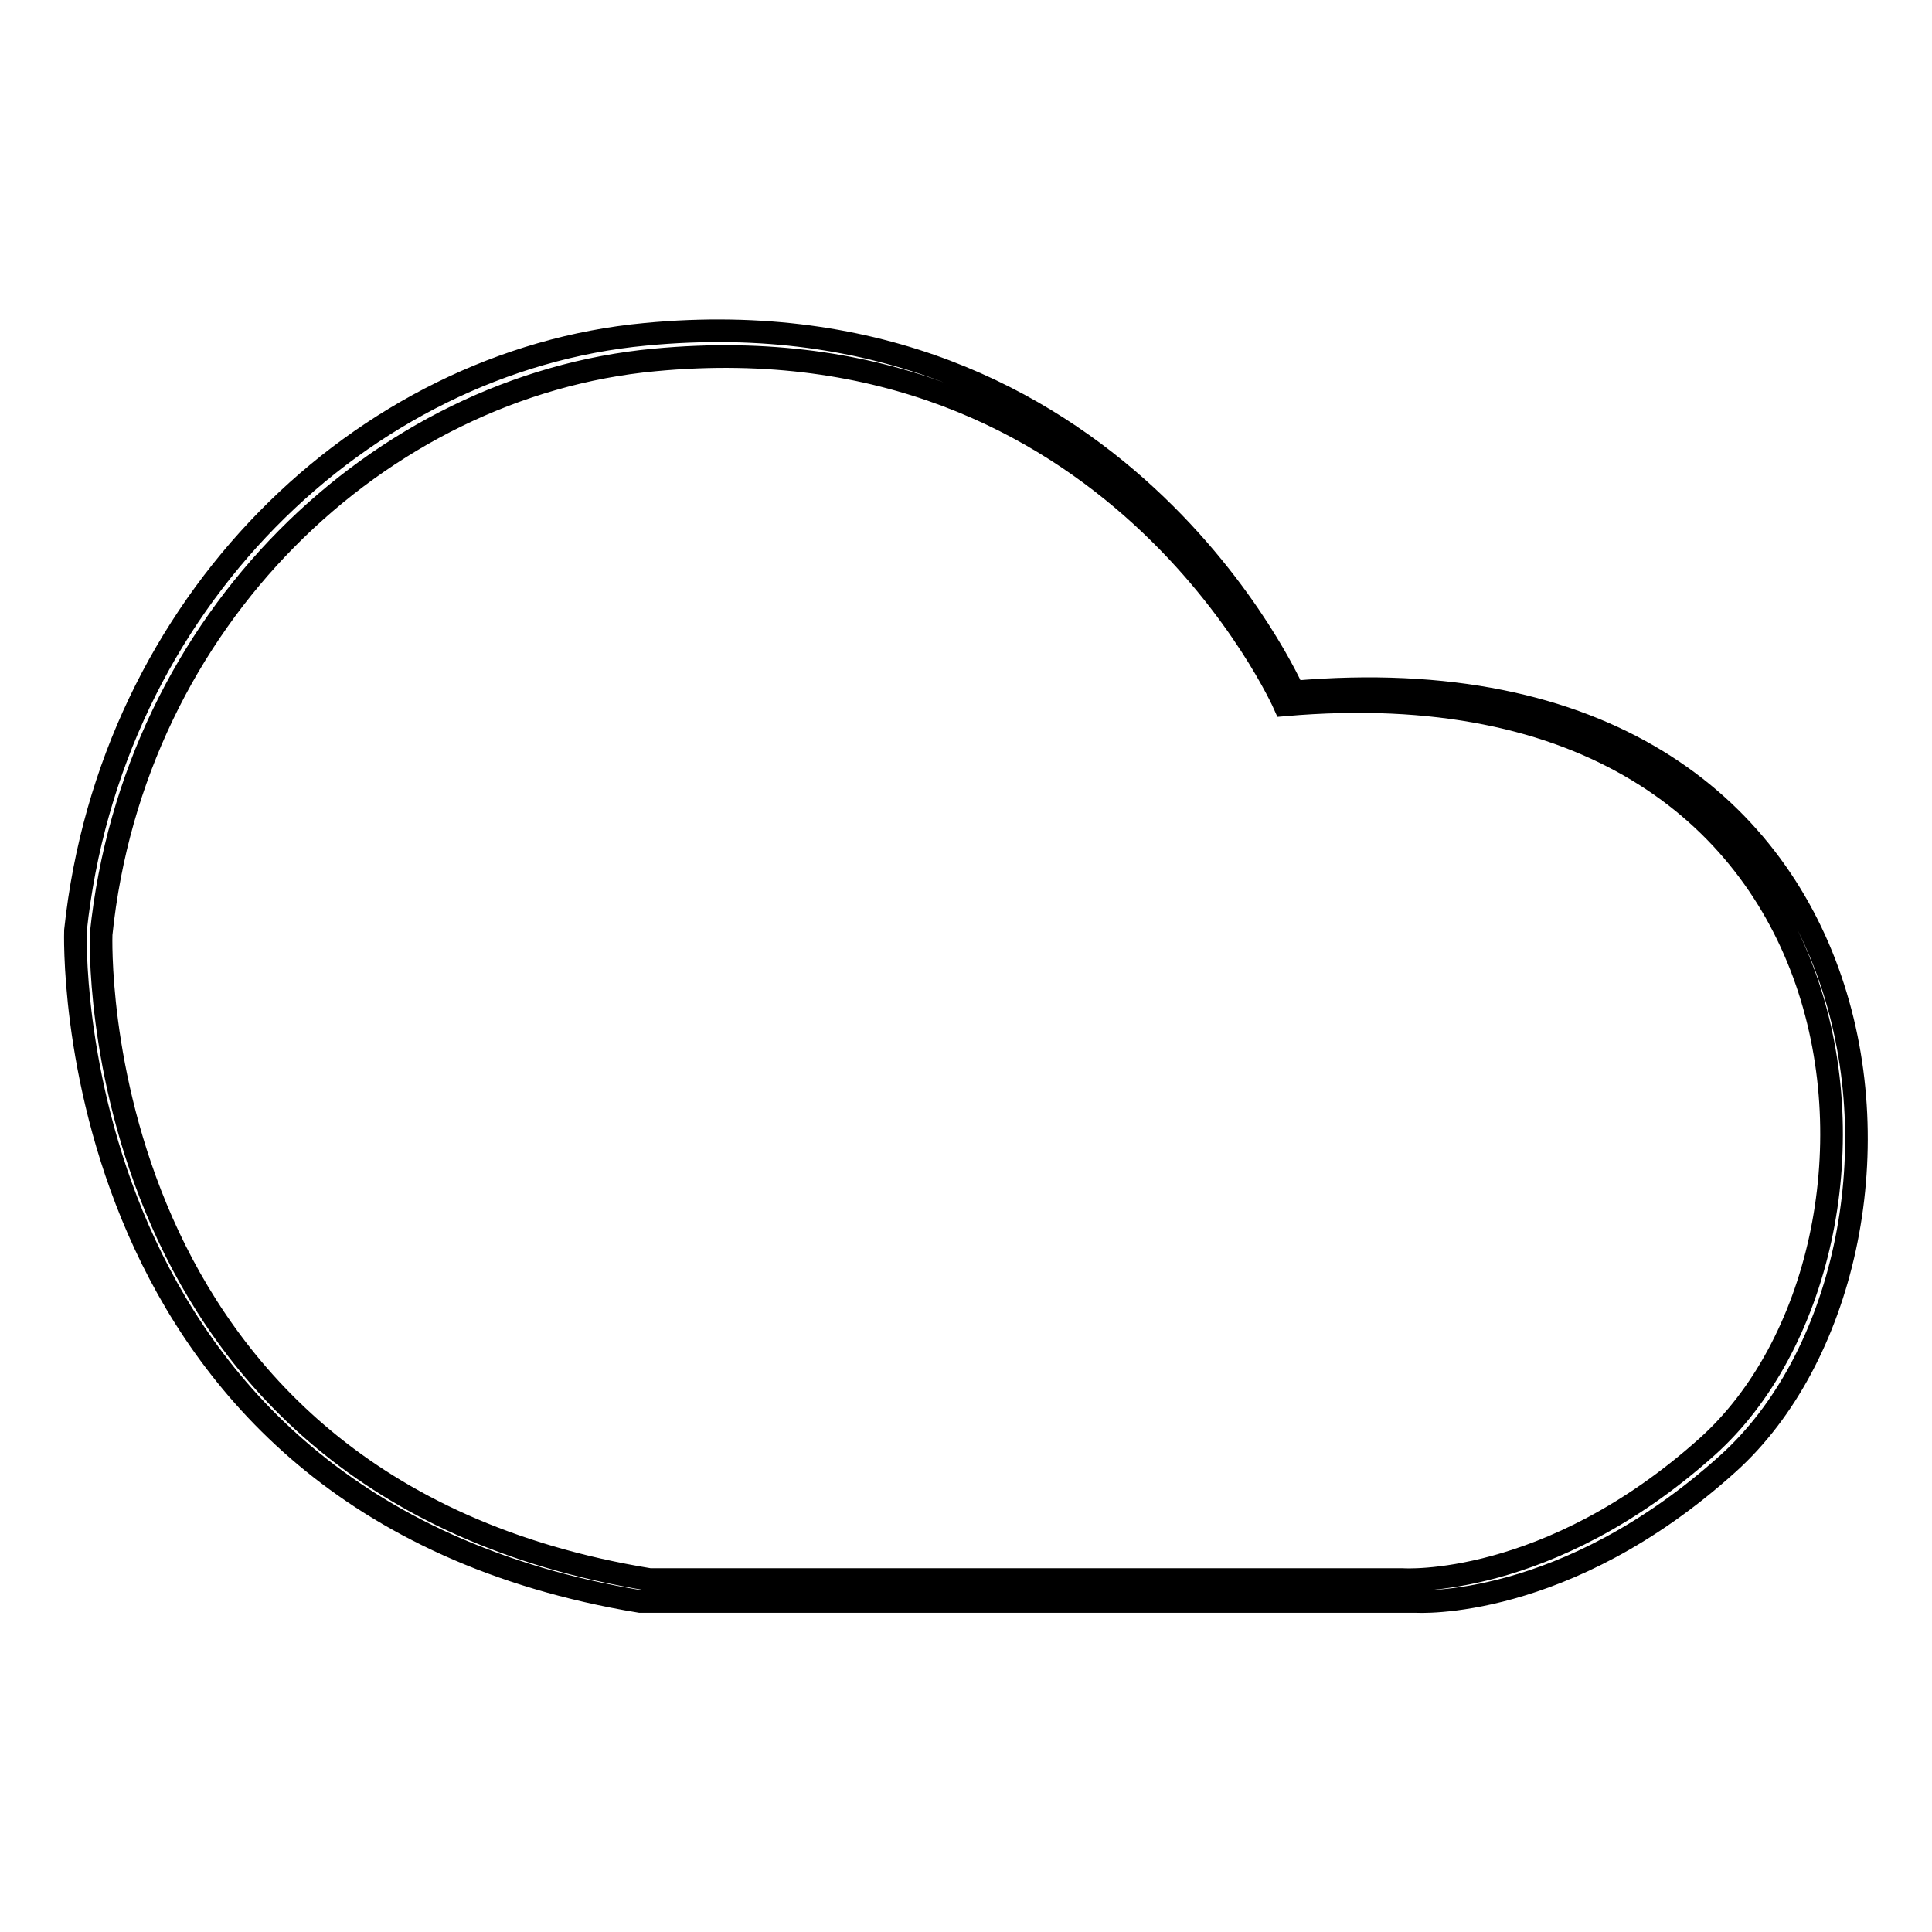
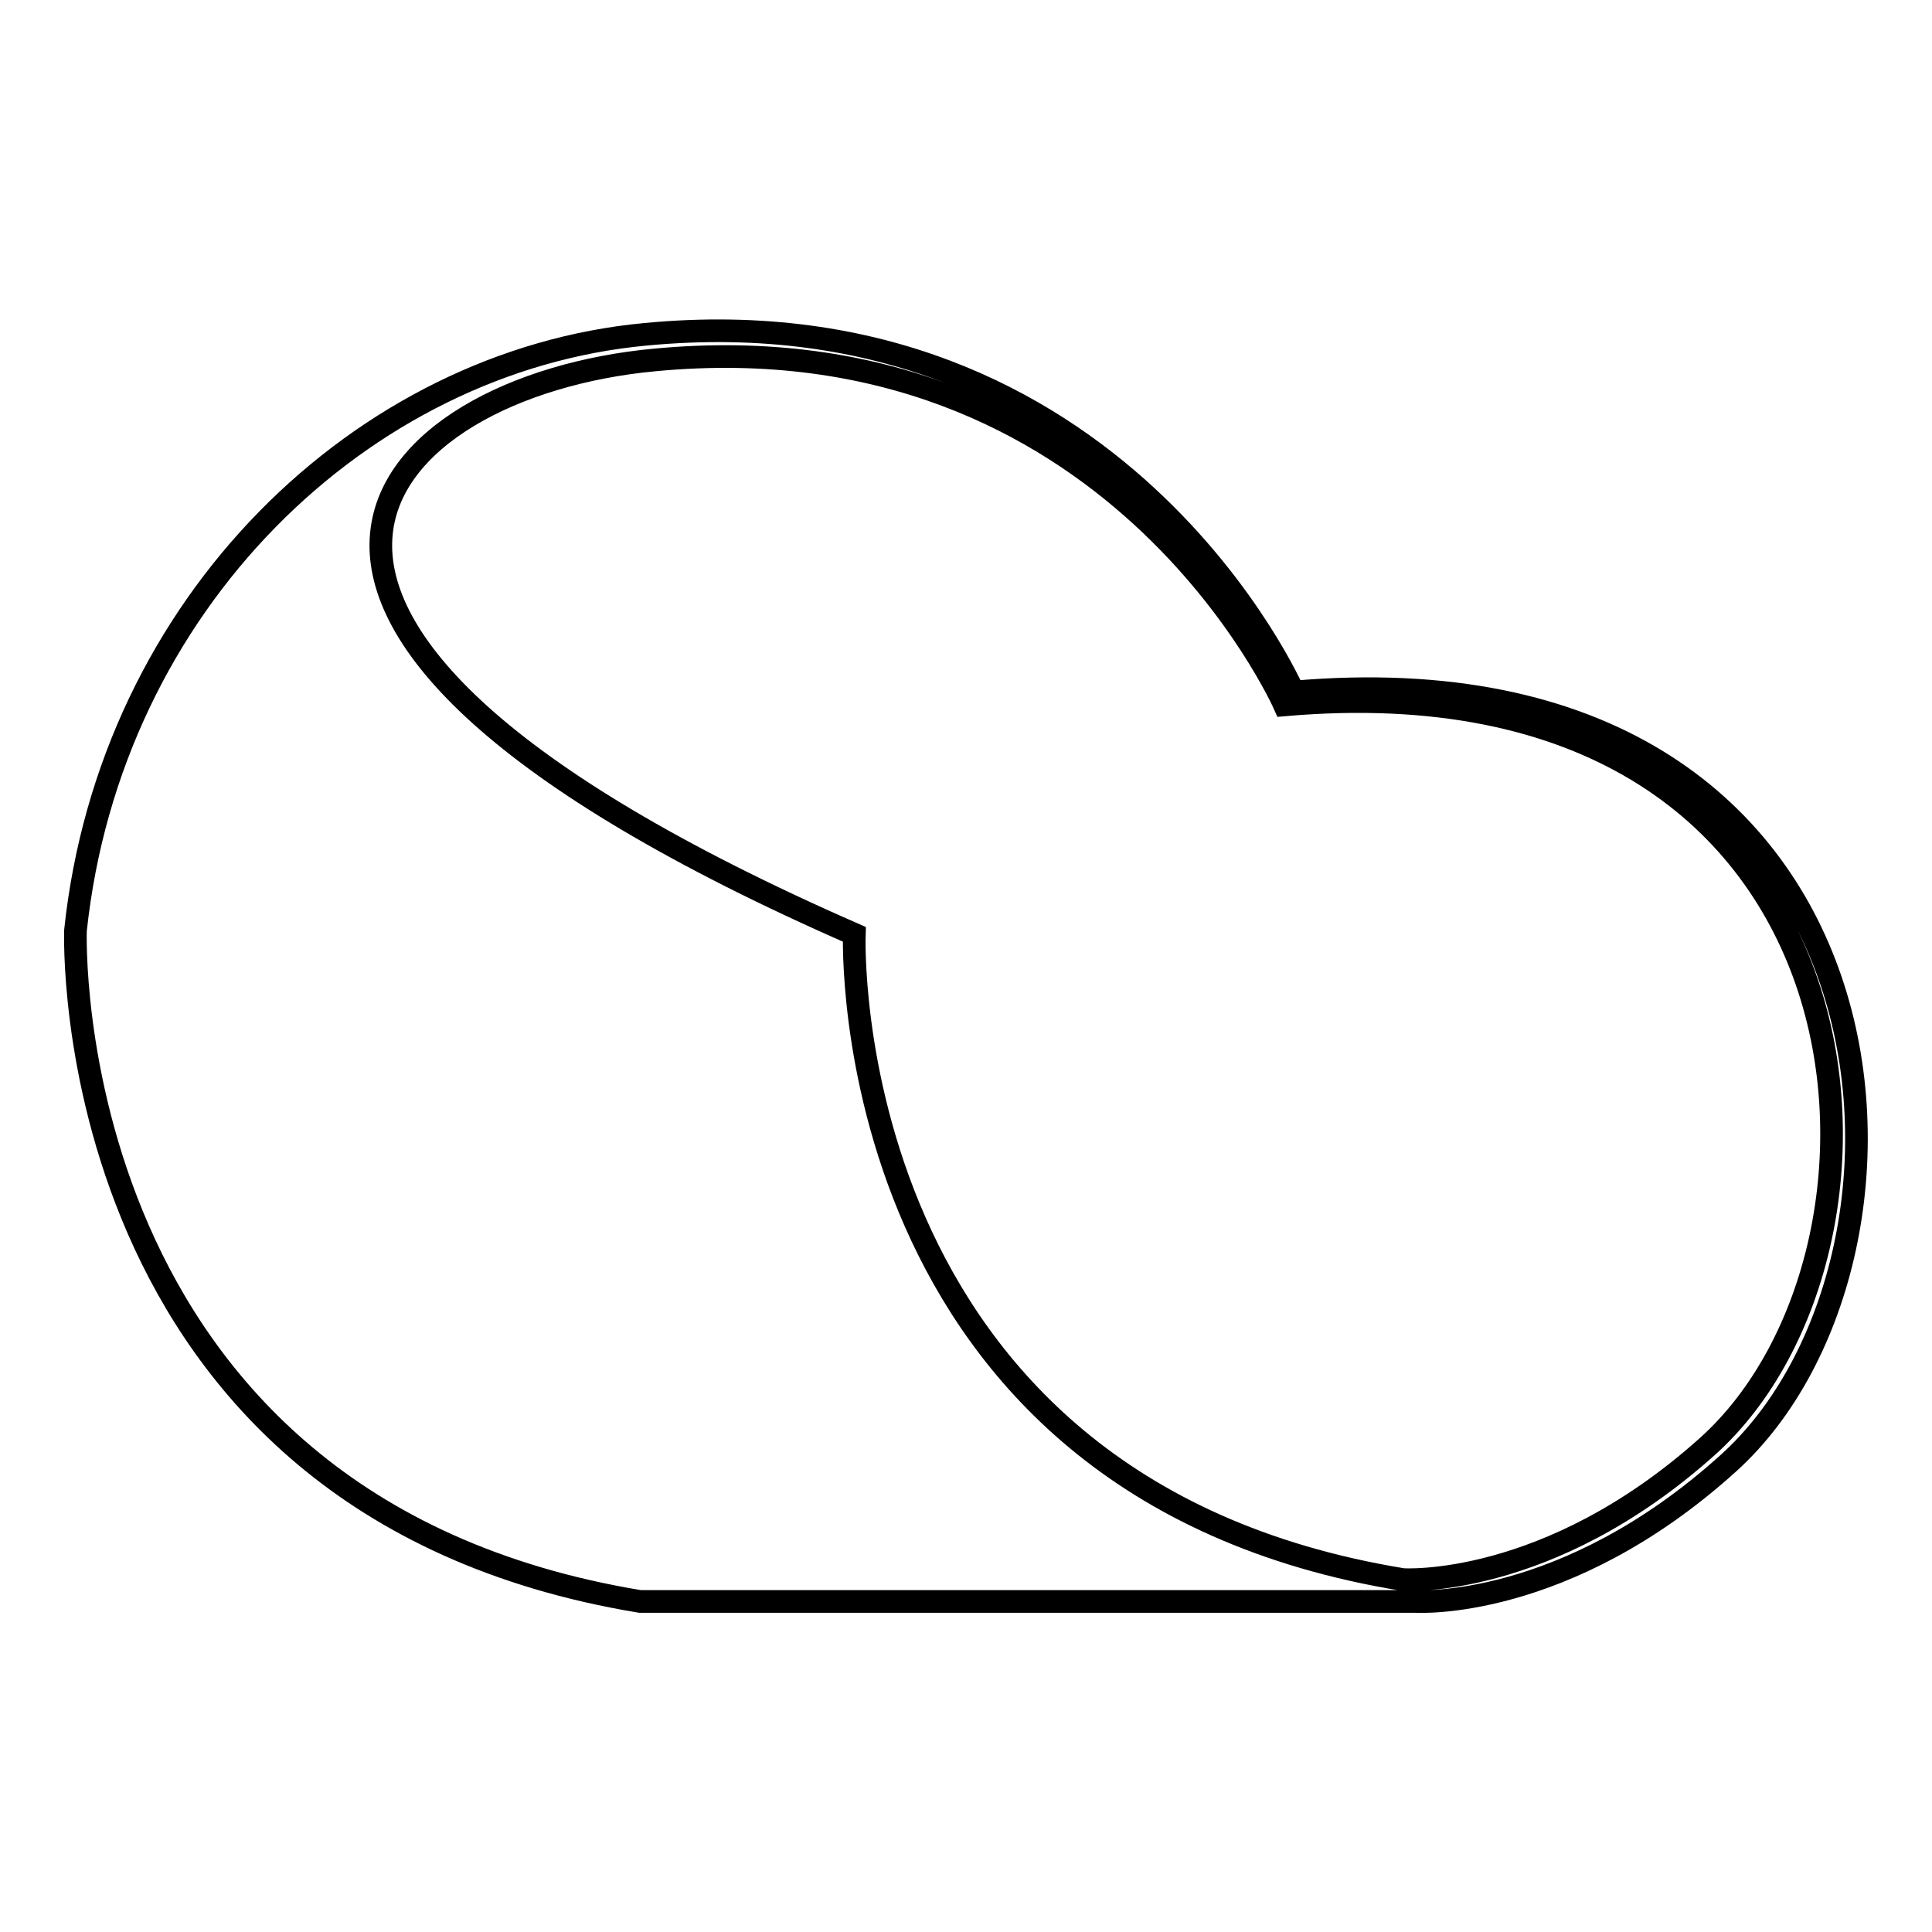
<svg xmlns="http://www.w3.org/2000/svg" version="1.1" x="0px" y="0px" viewBox="0 0 256 256" enable-background="new 0 0 256 256" xml:space="preserve">
  <g>
    <g>
-       <path stroke-width="3" fill-opacity="0" stroke="#000000" d="M171.4,91.7c0,0-23.3-53.4-85.9-47.4C48,47.8,14.6,79.9,10,123.3c0,0-2.7,76.1,74.8,88.9h102.8c0,0,19.7,1.3,41.4-18.3C259.4,166.5,254,84.5,171.4,91.7z M226.2,191.7c-21.1,18.9-40.3,17.6-40.3,17.6H86.1c-75.4-12.3-72.7-85.5-72.7-85.5C17.7,82,50.3,51.1,86.7,47.7c60.8-5.8,83.5,45.7,83.5,45.7C250.5,86.4,255.7,165.3,226.2,191.7z" />
+       <path stroke-width="3" fill-opacity="0" stroke="#000000" d="M171.4,91.7c0,0-23.3-53.4-85.9-47.4C48,47.8,14.6,79.9,10,123.3c0,0-2.7,76.1,74.8,88.9h102.8c0,0,19.7,1.3,41.4-18.3C259.4,166.5,254,84.5,171.4,91.7z M226.2,191.7c-21.1,18.9-40.3,17.6-40.3,17.6c-75.4-12.3-72.7-85.5-72.7-85.5C17.7,82,50.3,51.1,86.7,47.7c60.8-5.8,83.5,45.7,83.5,45.7C250.5,86.4,255.7,165.3,226.2,191.7z" />
    </g>
  </g>
</svg>